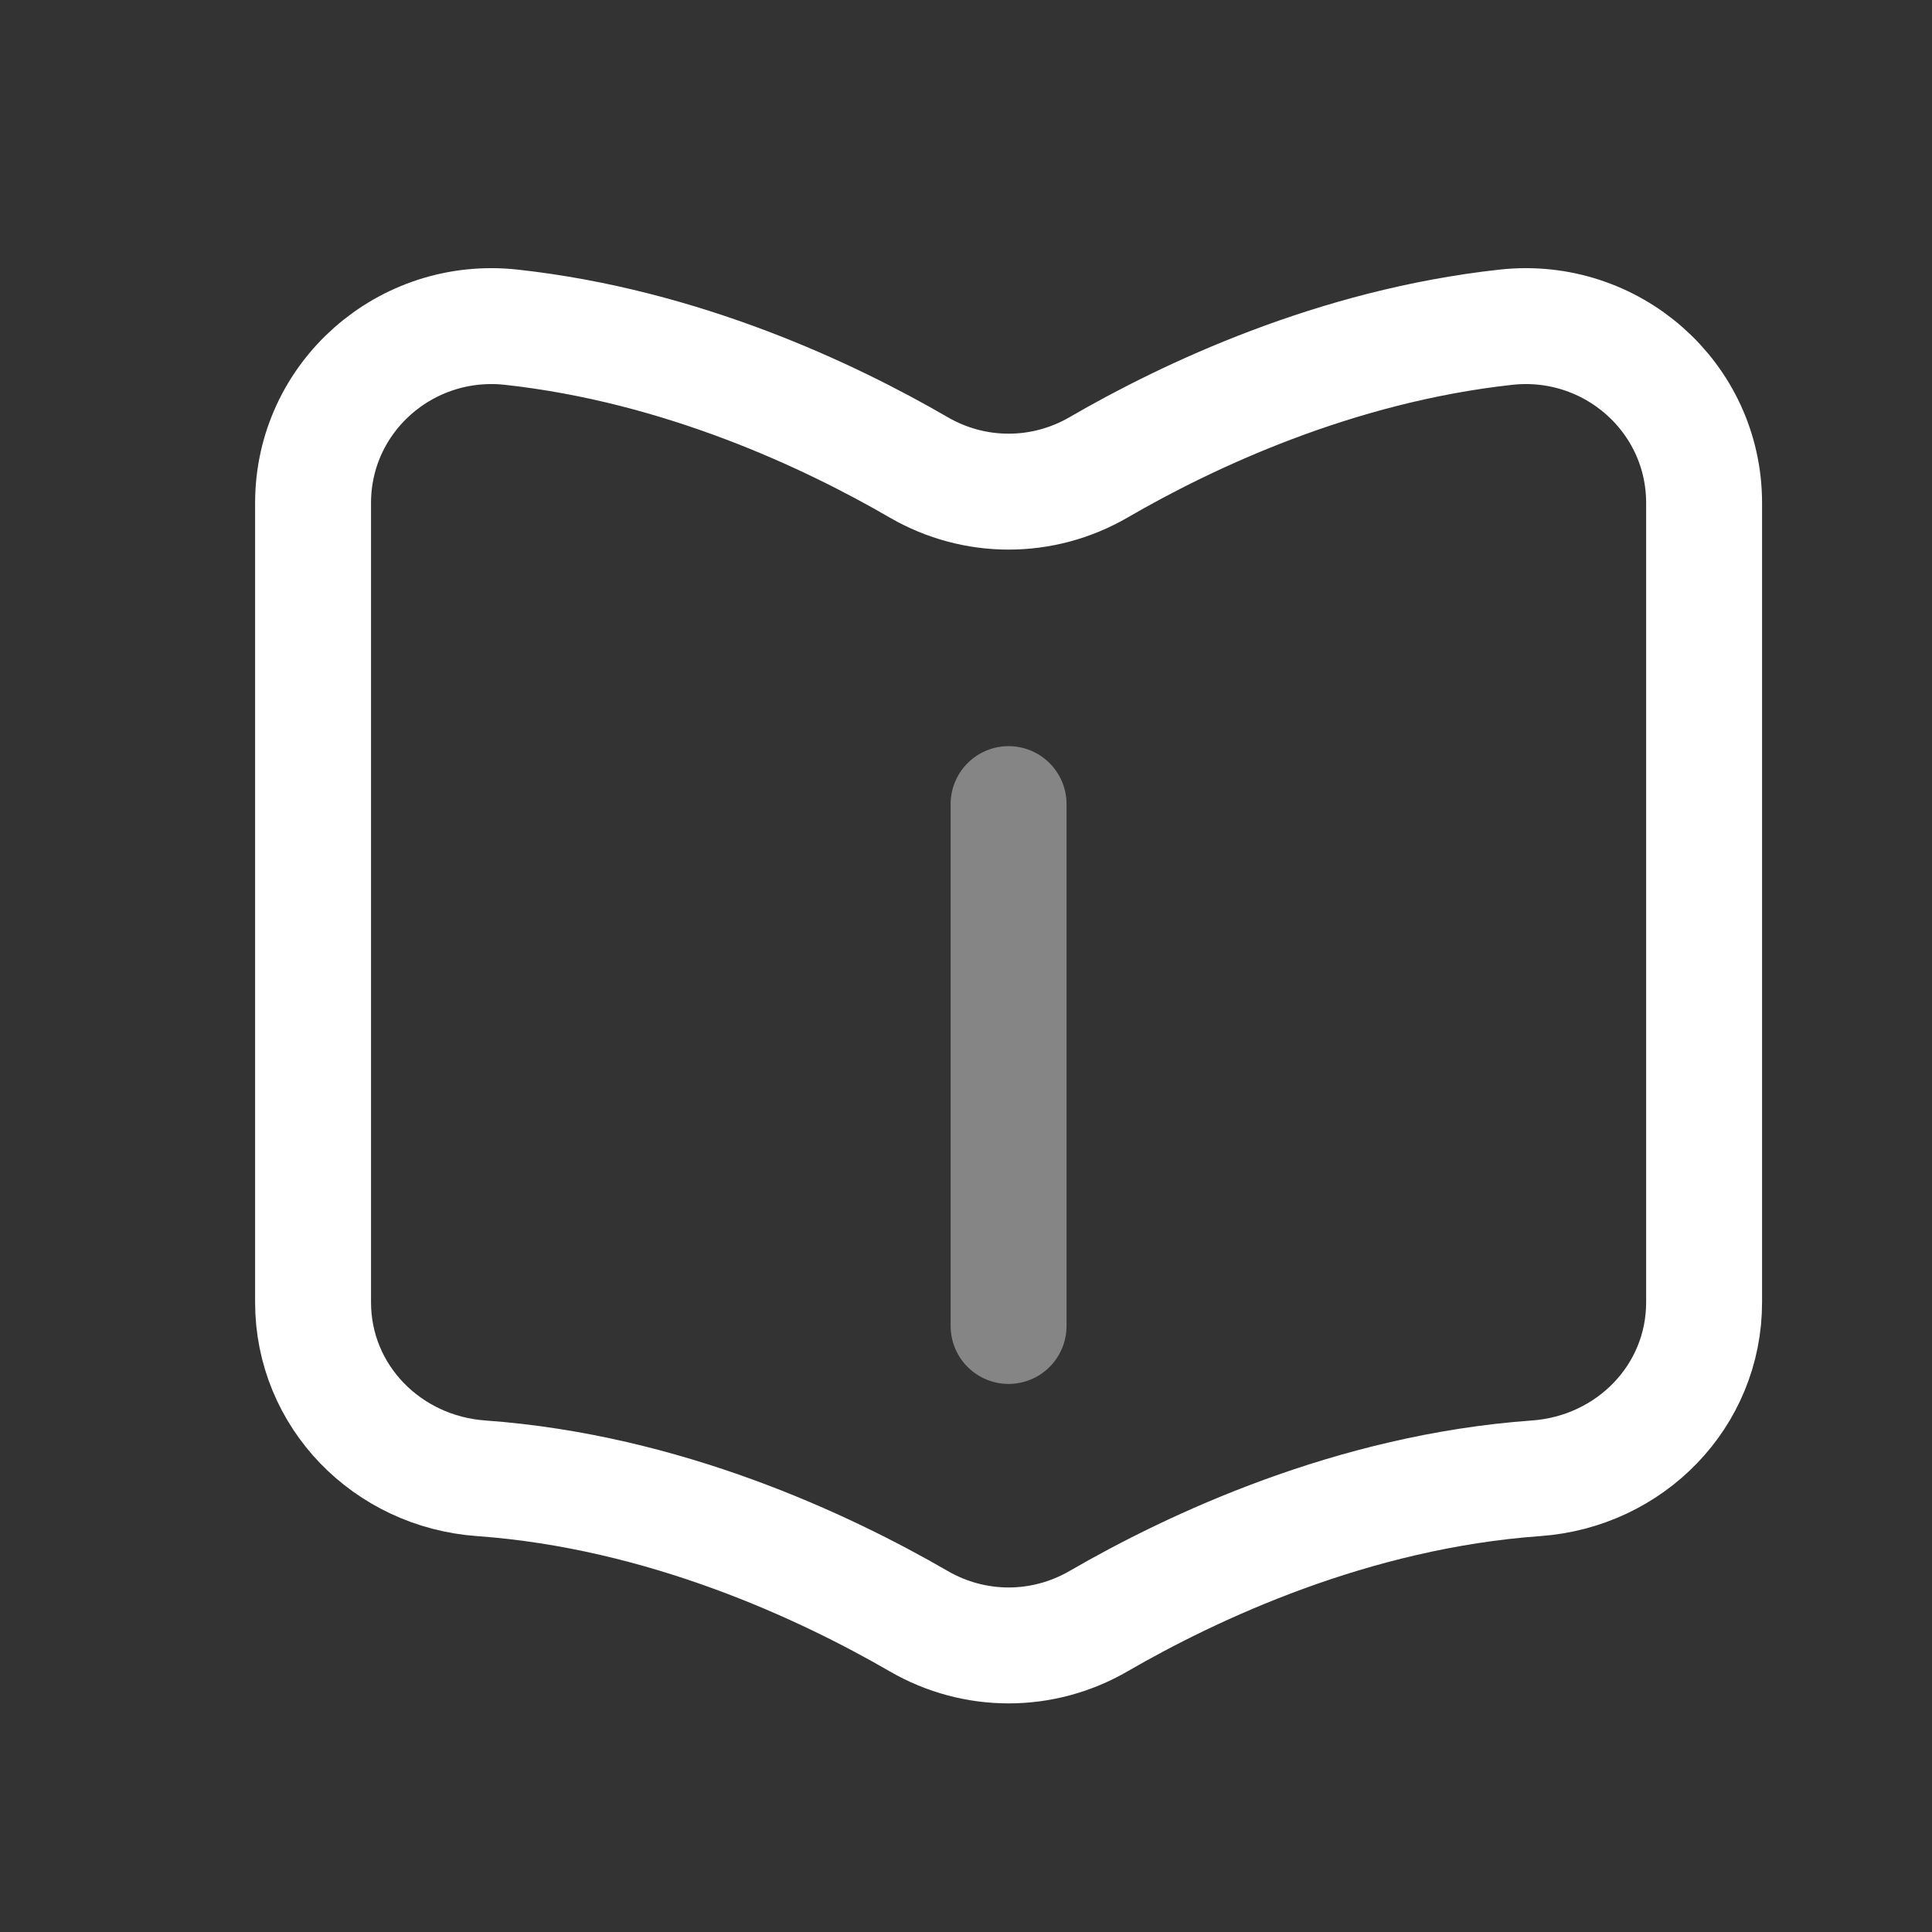
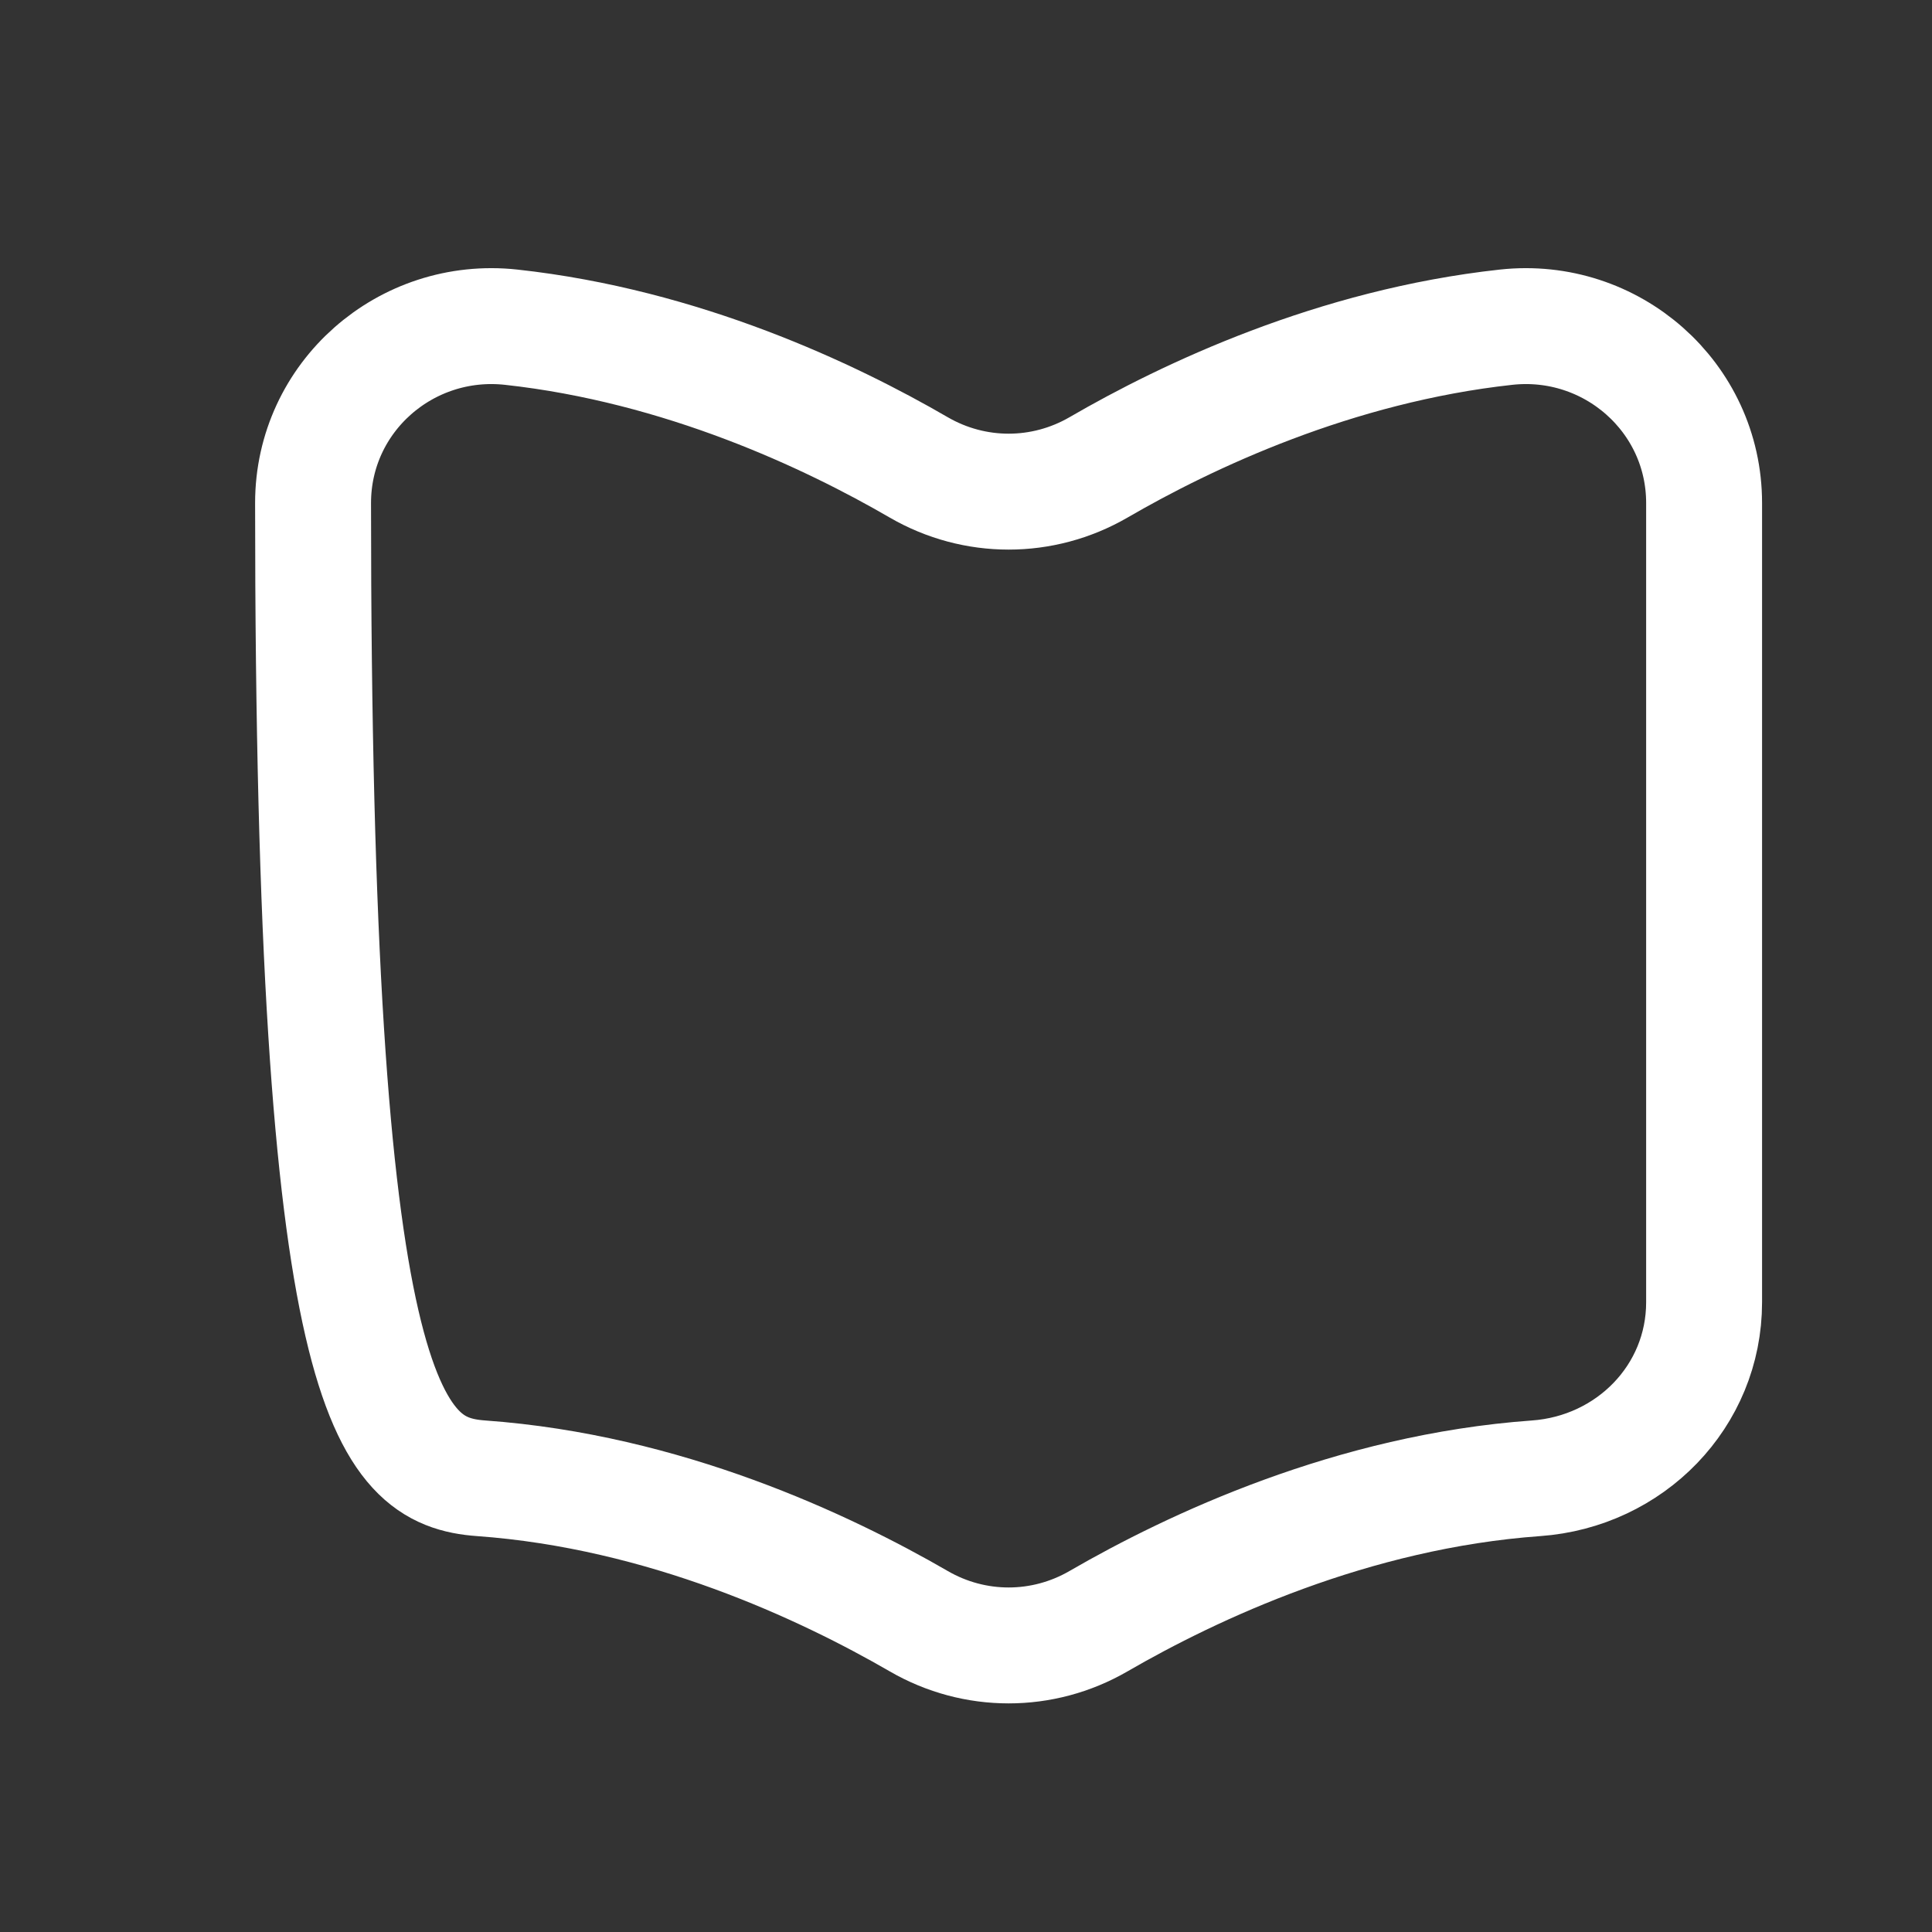
<svg xmlns="http://www.w3.org/2000/svg" width="25" height="25" viewBox="0 0 25 25" fill="none">
  <rect x="0" y="0" width="25" height="25" fill="#333333" stroke="none" />
-   <path d="M6.226 19.129C8.602 19.3 10.67 20.273 11.89 20.979C12.611 21.396 13.492 21.396 14.213 20.979C15.432 20.273 17.501 19.3 19.877 19.129C21.092 19.042 22.051 18.069 22.051 16.851V6.509C22.051 5.137 20.851 4.085 19.488 4.234C17.276 4.476 15.365 5.38 14.213 6.049C13.492 6.466 12.611 6.466 11.89 6.049C10.738 5.38 8.827 4.476 6.615 4.234C5.251 4.085 4.051 5.137 4.051 6.509V16.851C4.051 18.069 5.011 19.042 6.226 19.129Z" stroke="white" stroke-width="1.5" stroke-linecap="round" stroke-linejoin="round" />
-   <path opacity="0.4" d="M13.051 10.405V17.158" stroke="white" stroke-width="1.5" stroke-linecap="round" stroke-linejoin="round" />
+   <path d="M6.226 19.129C8.602 19.3 10.67 20.273 11.89 20.979C12.611 21.396 13.492 21.396 14.213 20.979C15.432 20.273 17.501 19.3 19.877 19.129C21.092 19.042 22.051 18.069 22.051 16.851V6.509C22.051 5.137 20.851 4.085 19.488 4.234C17.276 4.476 15.365 5.38 14.213 6.049C13.492 6.466 12.611 6.466 11.89 6.049C10.738 5.38 8.827 4.476 6.615 4.234C5.251 4.085 4.051 5.137 4.051 6.509C4.051 18.069 5.011 19.042 6.226 19.129Z" stroke="white" stroke-width="1.5" stroke-linecap="round" stroke-linejoin="round" />
</svg>